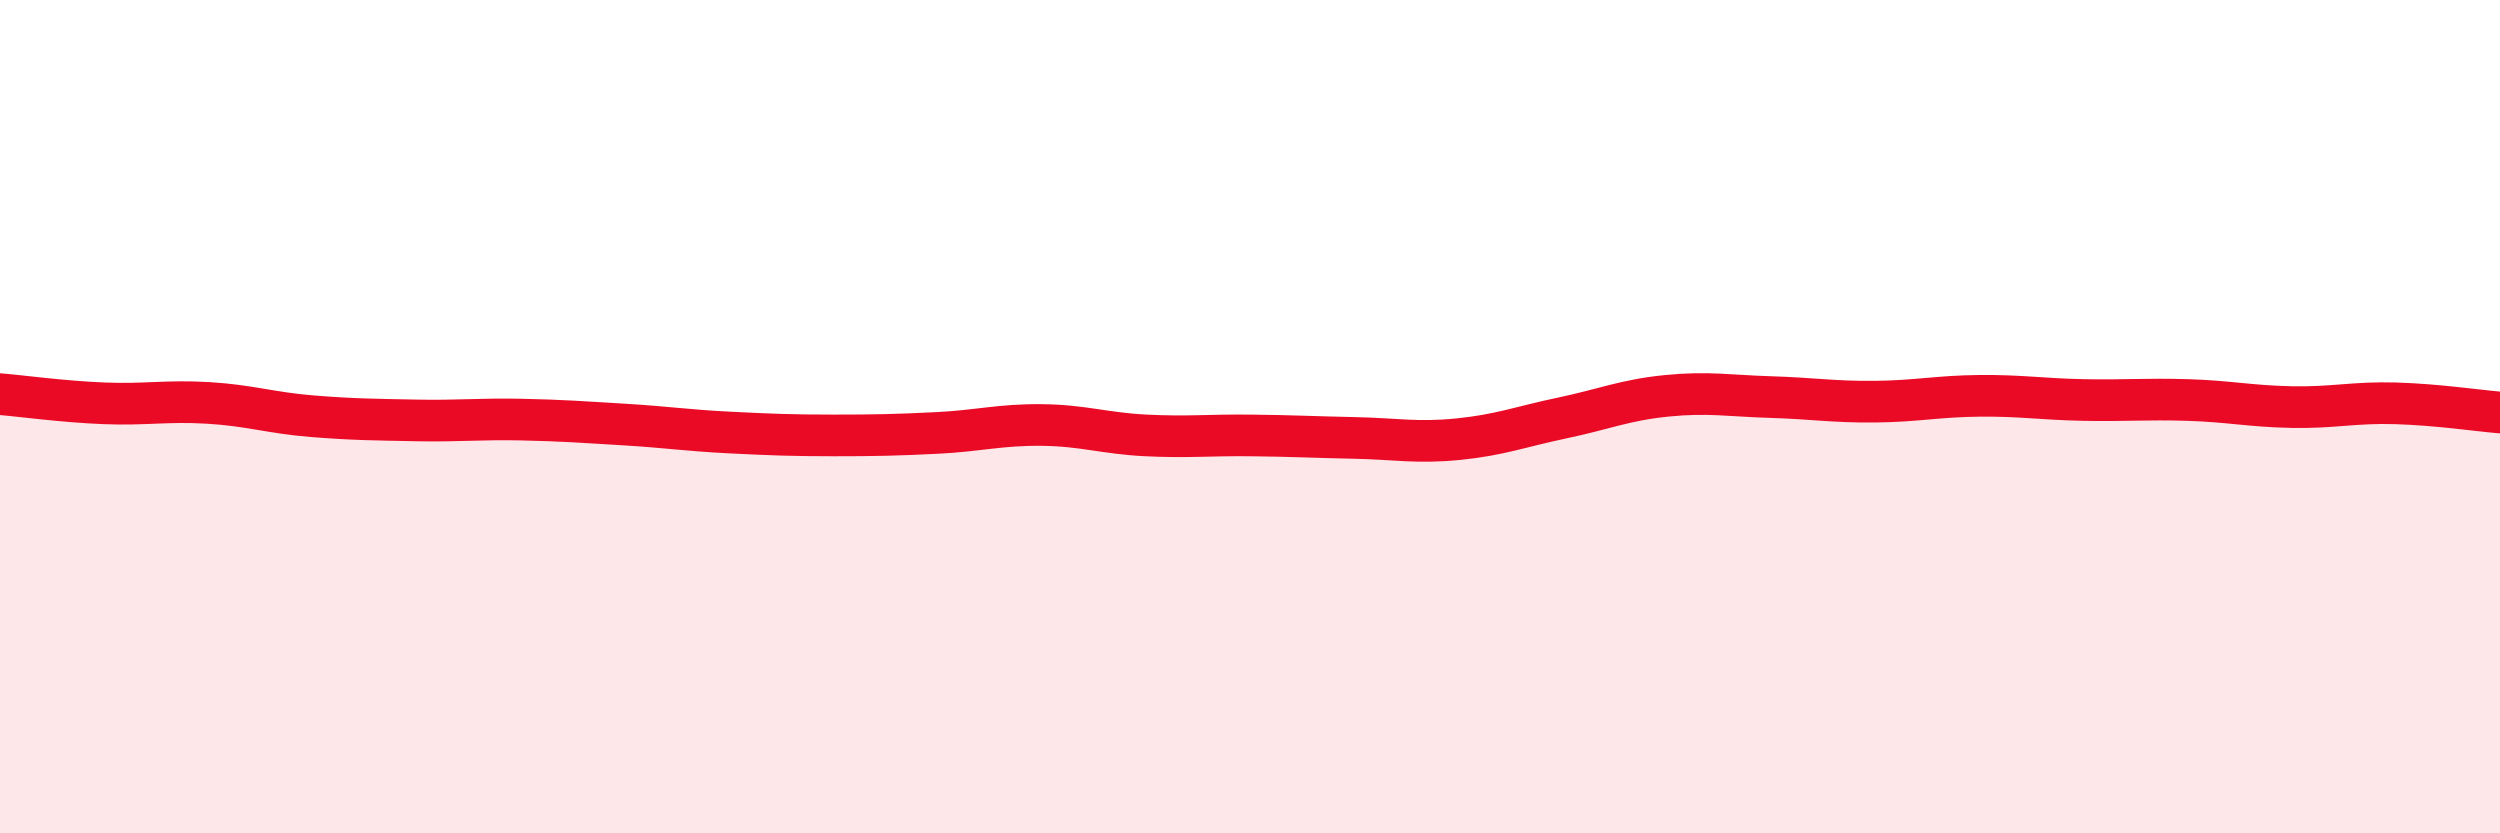
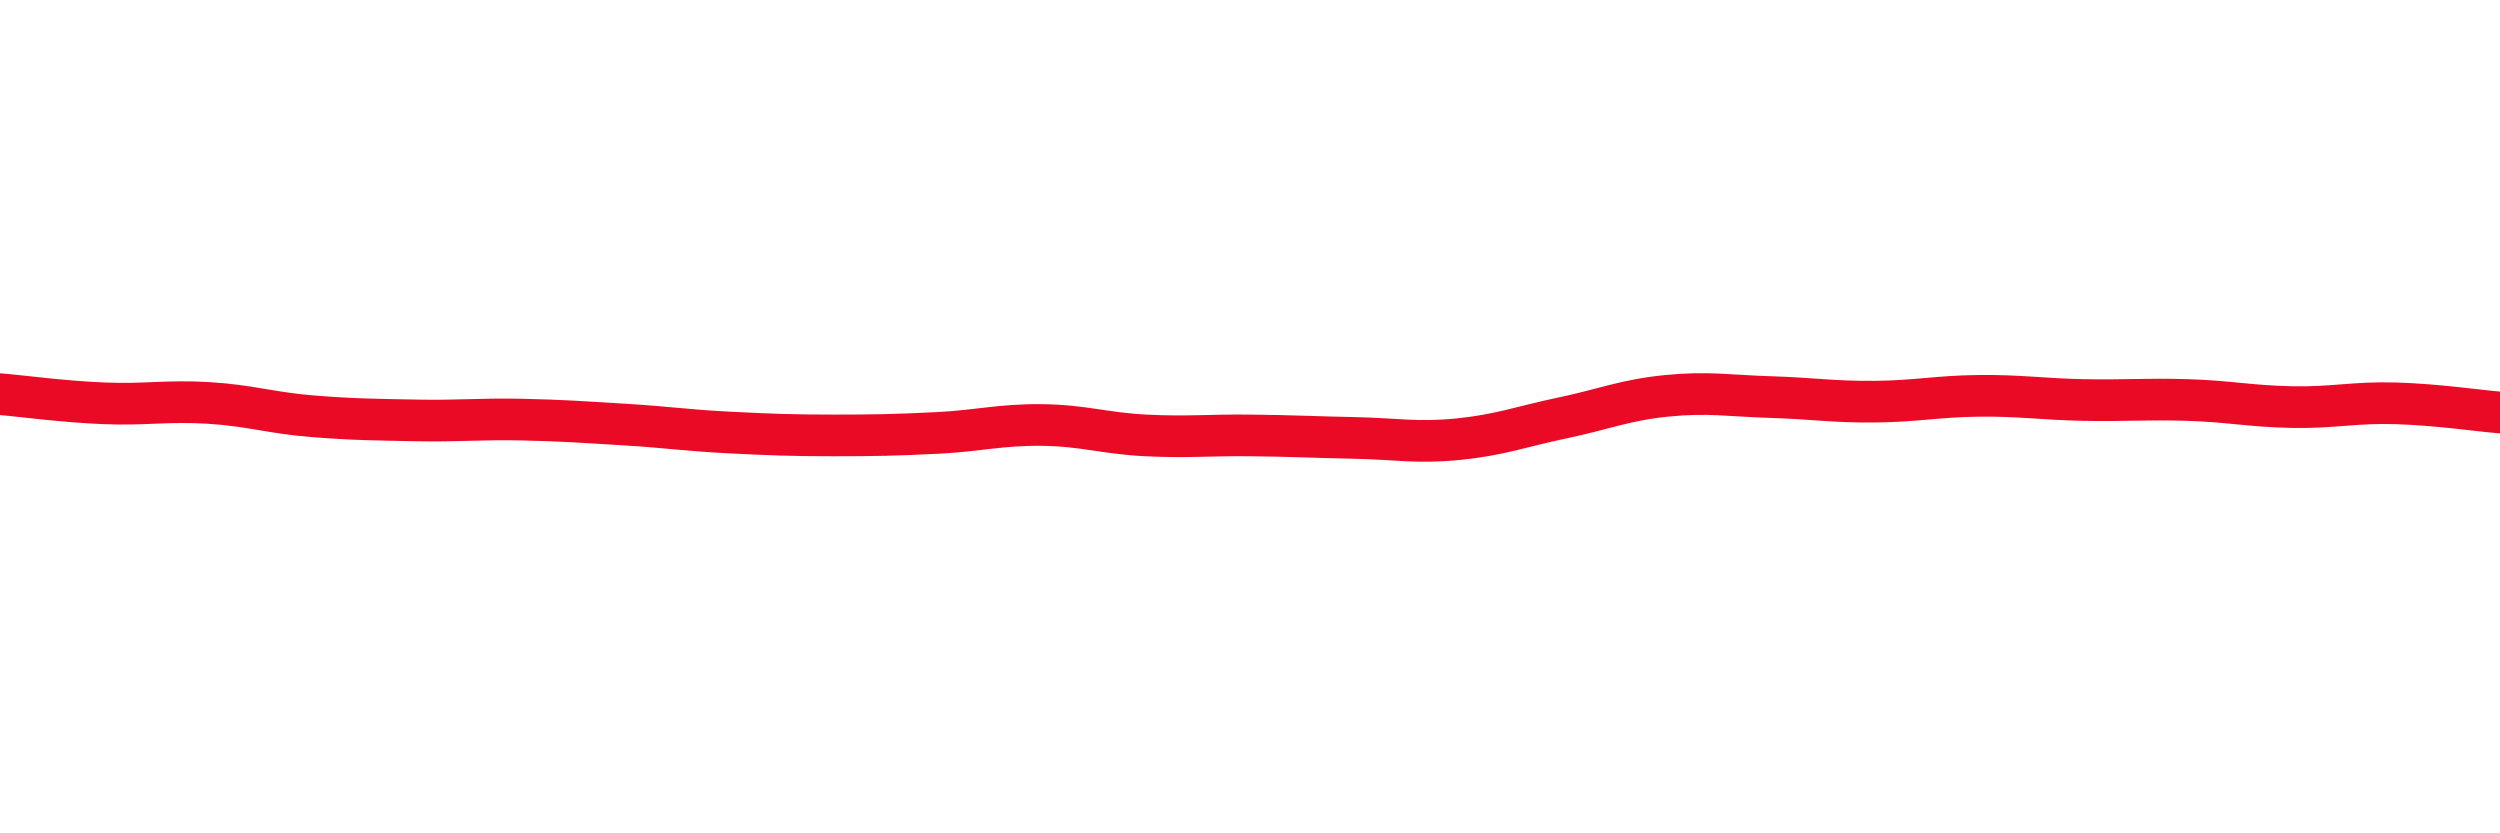
<svg xmlns="http://www.w3.org/2000/svg" width="60" height="20" viewBox="0 0 60 20">
-   <path d="M 0,9.46 C 0.5,9.5 1.5,9.64 2.5,9.68 C 3.5,9.72 4,9.61 5,9.67 C 6,9.73 6.5,9.91 7.5,9.99 C 8.5,10.07 9,10.07 10,10.09 C 11,10.11 11.5,10.05 12.5,10.07 C 13.5,10.09 14,10.13 15,10.19 C 16,10.25 16.5,10.33 17.5,10.38 C 18.5,10.43 19,10.45 20,10.45 C 21,10.45 21.5,10.44 22.5,10.39 C 23.5,10.34 24,10.19 25,10.2 C 26,10.21 26.5,10.4 27.5,10.45 C 28.5,10.5 29,10.44 30,10.45 C 31,10.46 31.5,10.49 32.5,10.51 C 33.5,10.53 34,10.64 35,10.54 C 36,10.44 36.5,10.24 37.5,10.03 C 38.5,9.82 39,9.6 40,9.5 C 41,9.4 41.5,9.5 42.5,9.53 C 43.5,9.56 44,9.65 45,9.64 C 46,9.63 46.5,9.51 47.5,9.5 C 48.5,9.49 49,9.58 50,9.6 C 51,9.62 51.5,9.57 52.5,9.6 C 53.5,9.63 54,9.75 55,9.77 C 56,9.79 56.5,9.65 57.5,9.68 C 58.5,9.71 59.5,9.86 60,9.9L60 20L0 20Z" fill="#EB0A25" opacity="0.1" stroke-linecap="round" stroke-linejoin="round" />
  <path d="M 0,9.46 C 0.5,9.5 1.5,9.64 2.5,9.68 C 3.5,9.72 4,9.61 5,9.67 C 6,9.73 6.5,9.91 7.5,9.99 C 8.5,10.07 9,10.07 10,10.09 C 11,10.11 11.5,10.05 12.5,10.07 C 13.5,10.09 14,10.13 15,10.19 C 16,10.25 16.5,10.33 17.5,10.38 C 18.5,10.43 19,10.45 20,10.45 C 21,10.45 21.5,10.44 22.5,10.39 C 23.5,10.34 24,10.19 25,10.2 C 26,10.21 26.5,10.4 27.5,10.45 C 28.5,10.5 29,10.44 30,10.45 C 31,10.46 31.5,10.49 32.5,10.51 C 33.5,10.53 34,10.64 35,10.54 C 36,10.44 36.5,10.24 37.5,10.03 C 38.5,9.82 39,9.6 40,9.5 C 41,9.4 41.5,9.5 42.5,9.53 C 43.5,9.56 44,9.65 45,9.64 C 46,9.63 46.5,9.51 47.5,9.5 C 48.5,9.49 49,9.58 50,9.6 C 51,9.62 51.5,9.57 52.5,9.6 C 53.5,9.63 54,9.75 55,9.77 C 56,9.79 56.5,9.65 57.5,9.68 C 58.5,9.71 59.5,9.86 60,9.9" stroke="#EB0A25" stroke-width="1" fill="none" stroke-linecap="round" stroke-linejoin="round" />
</svg>